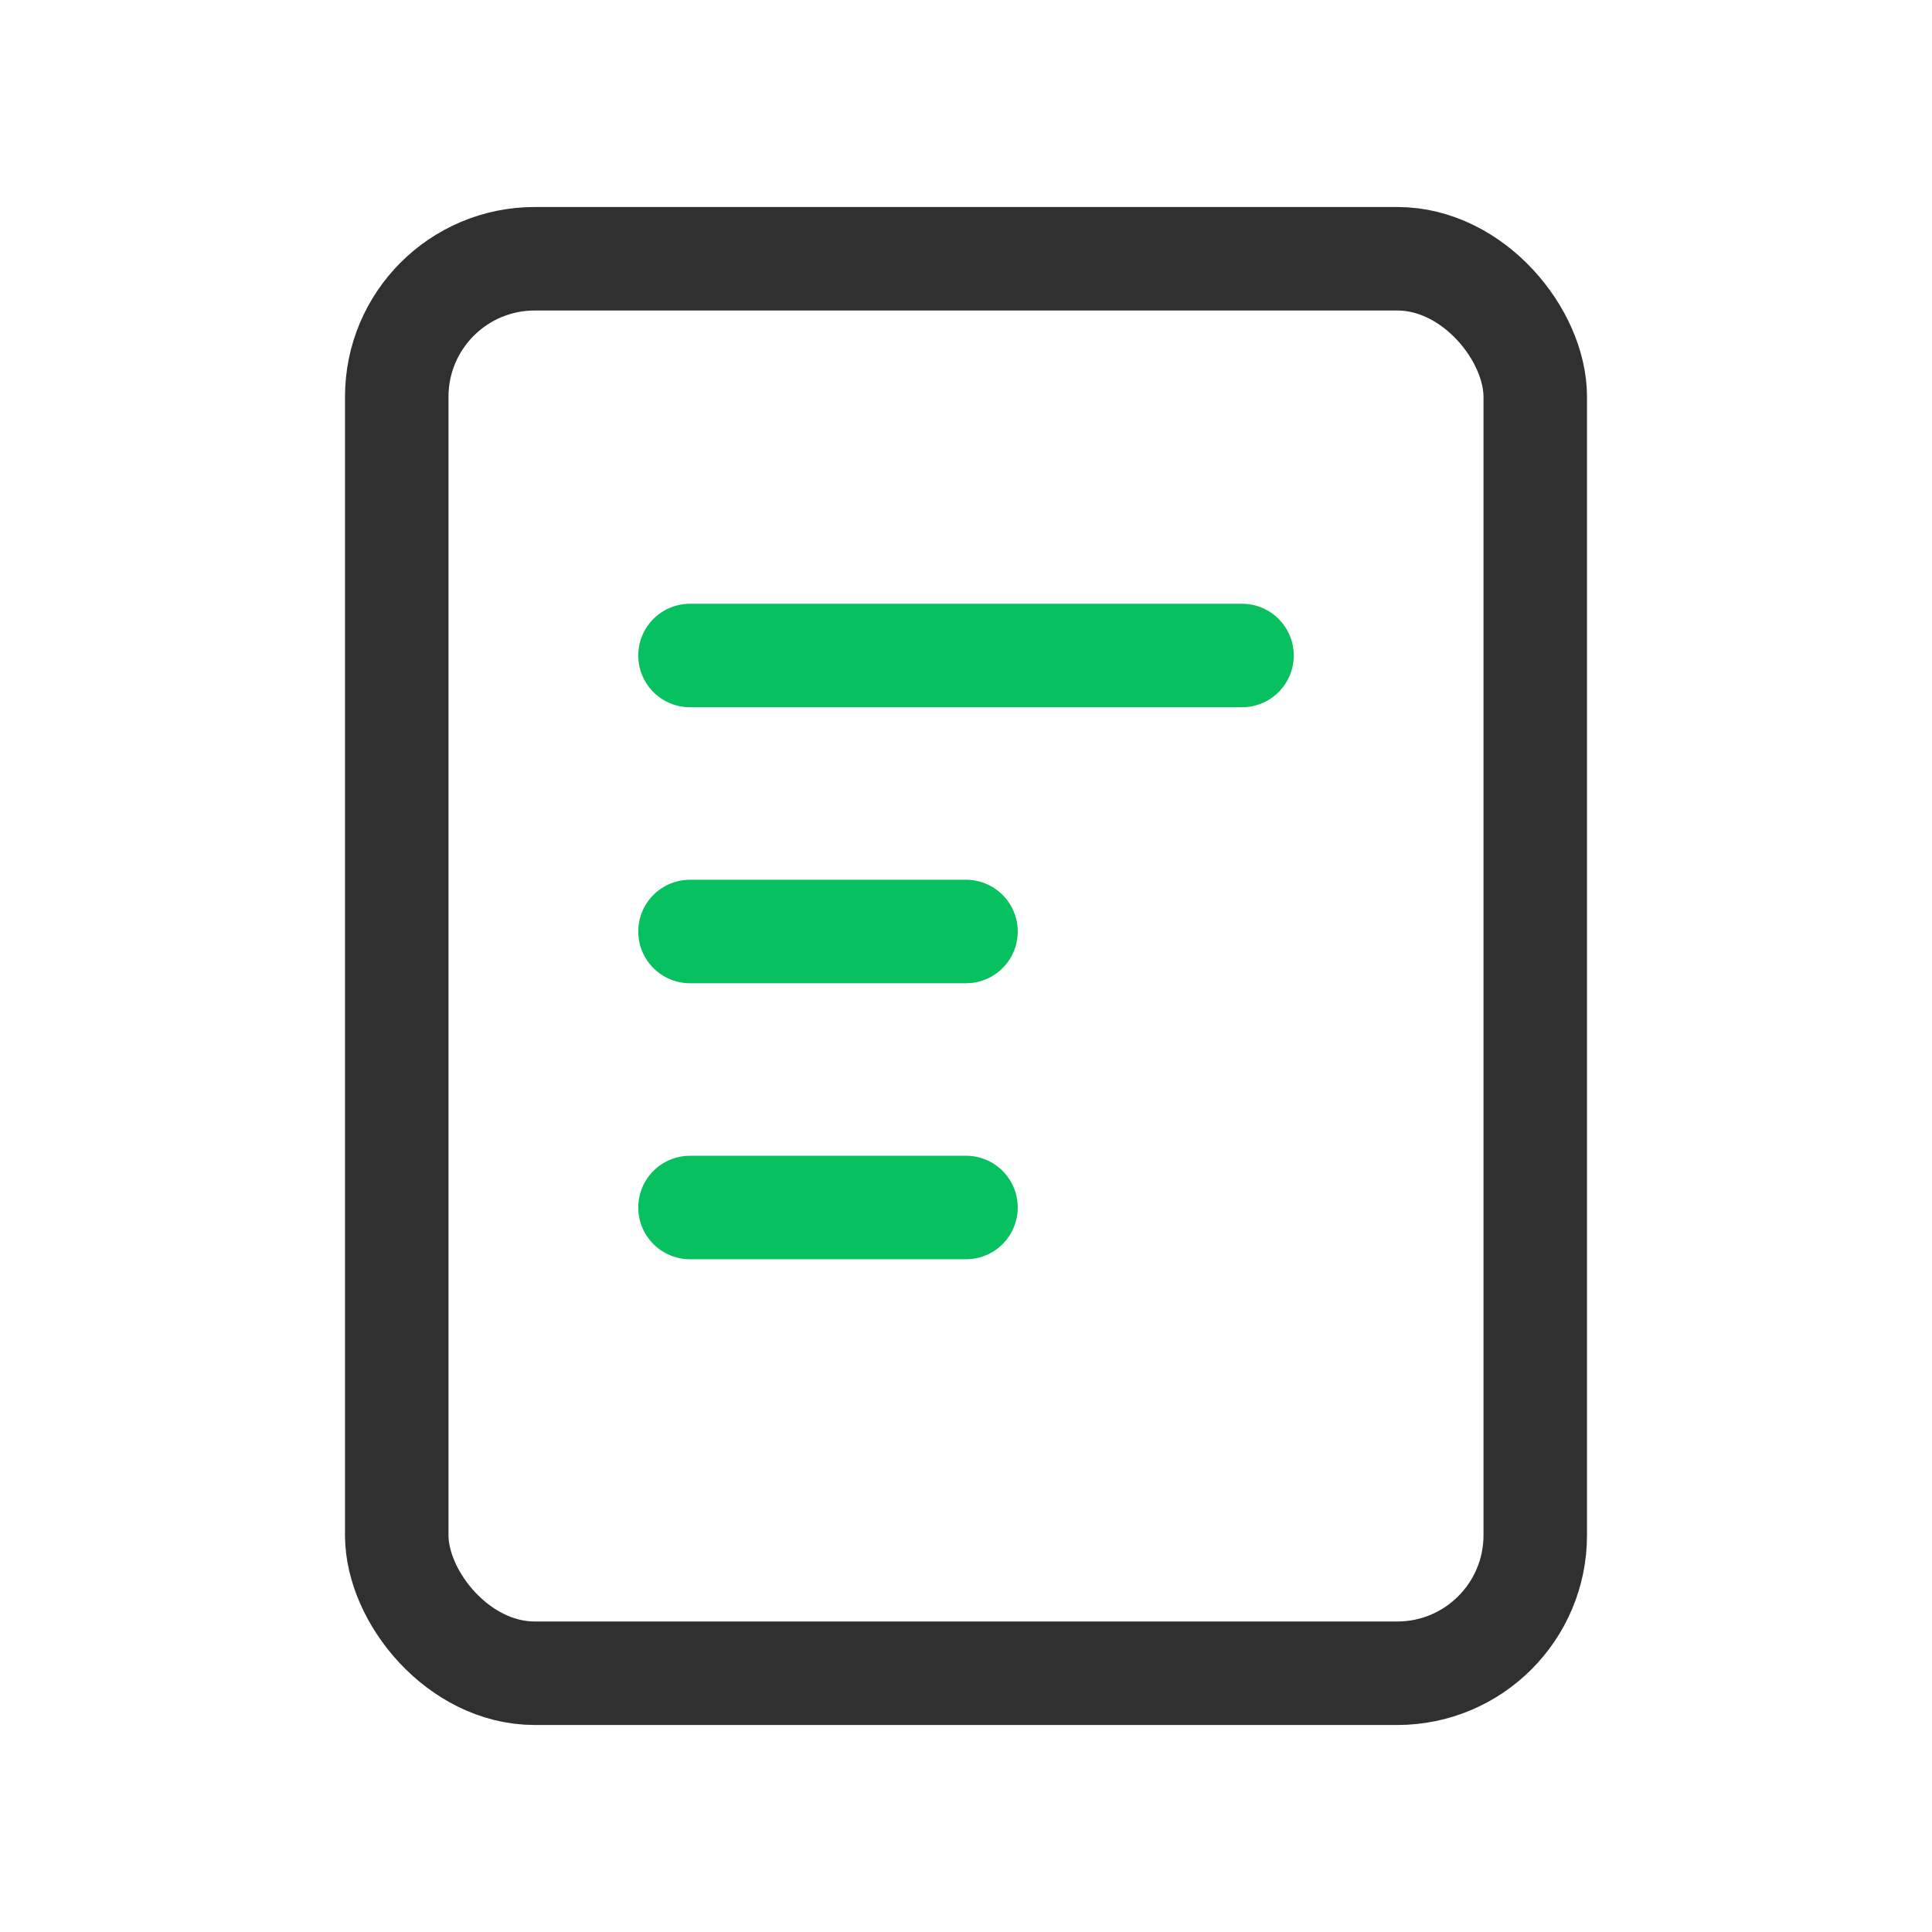
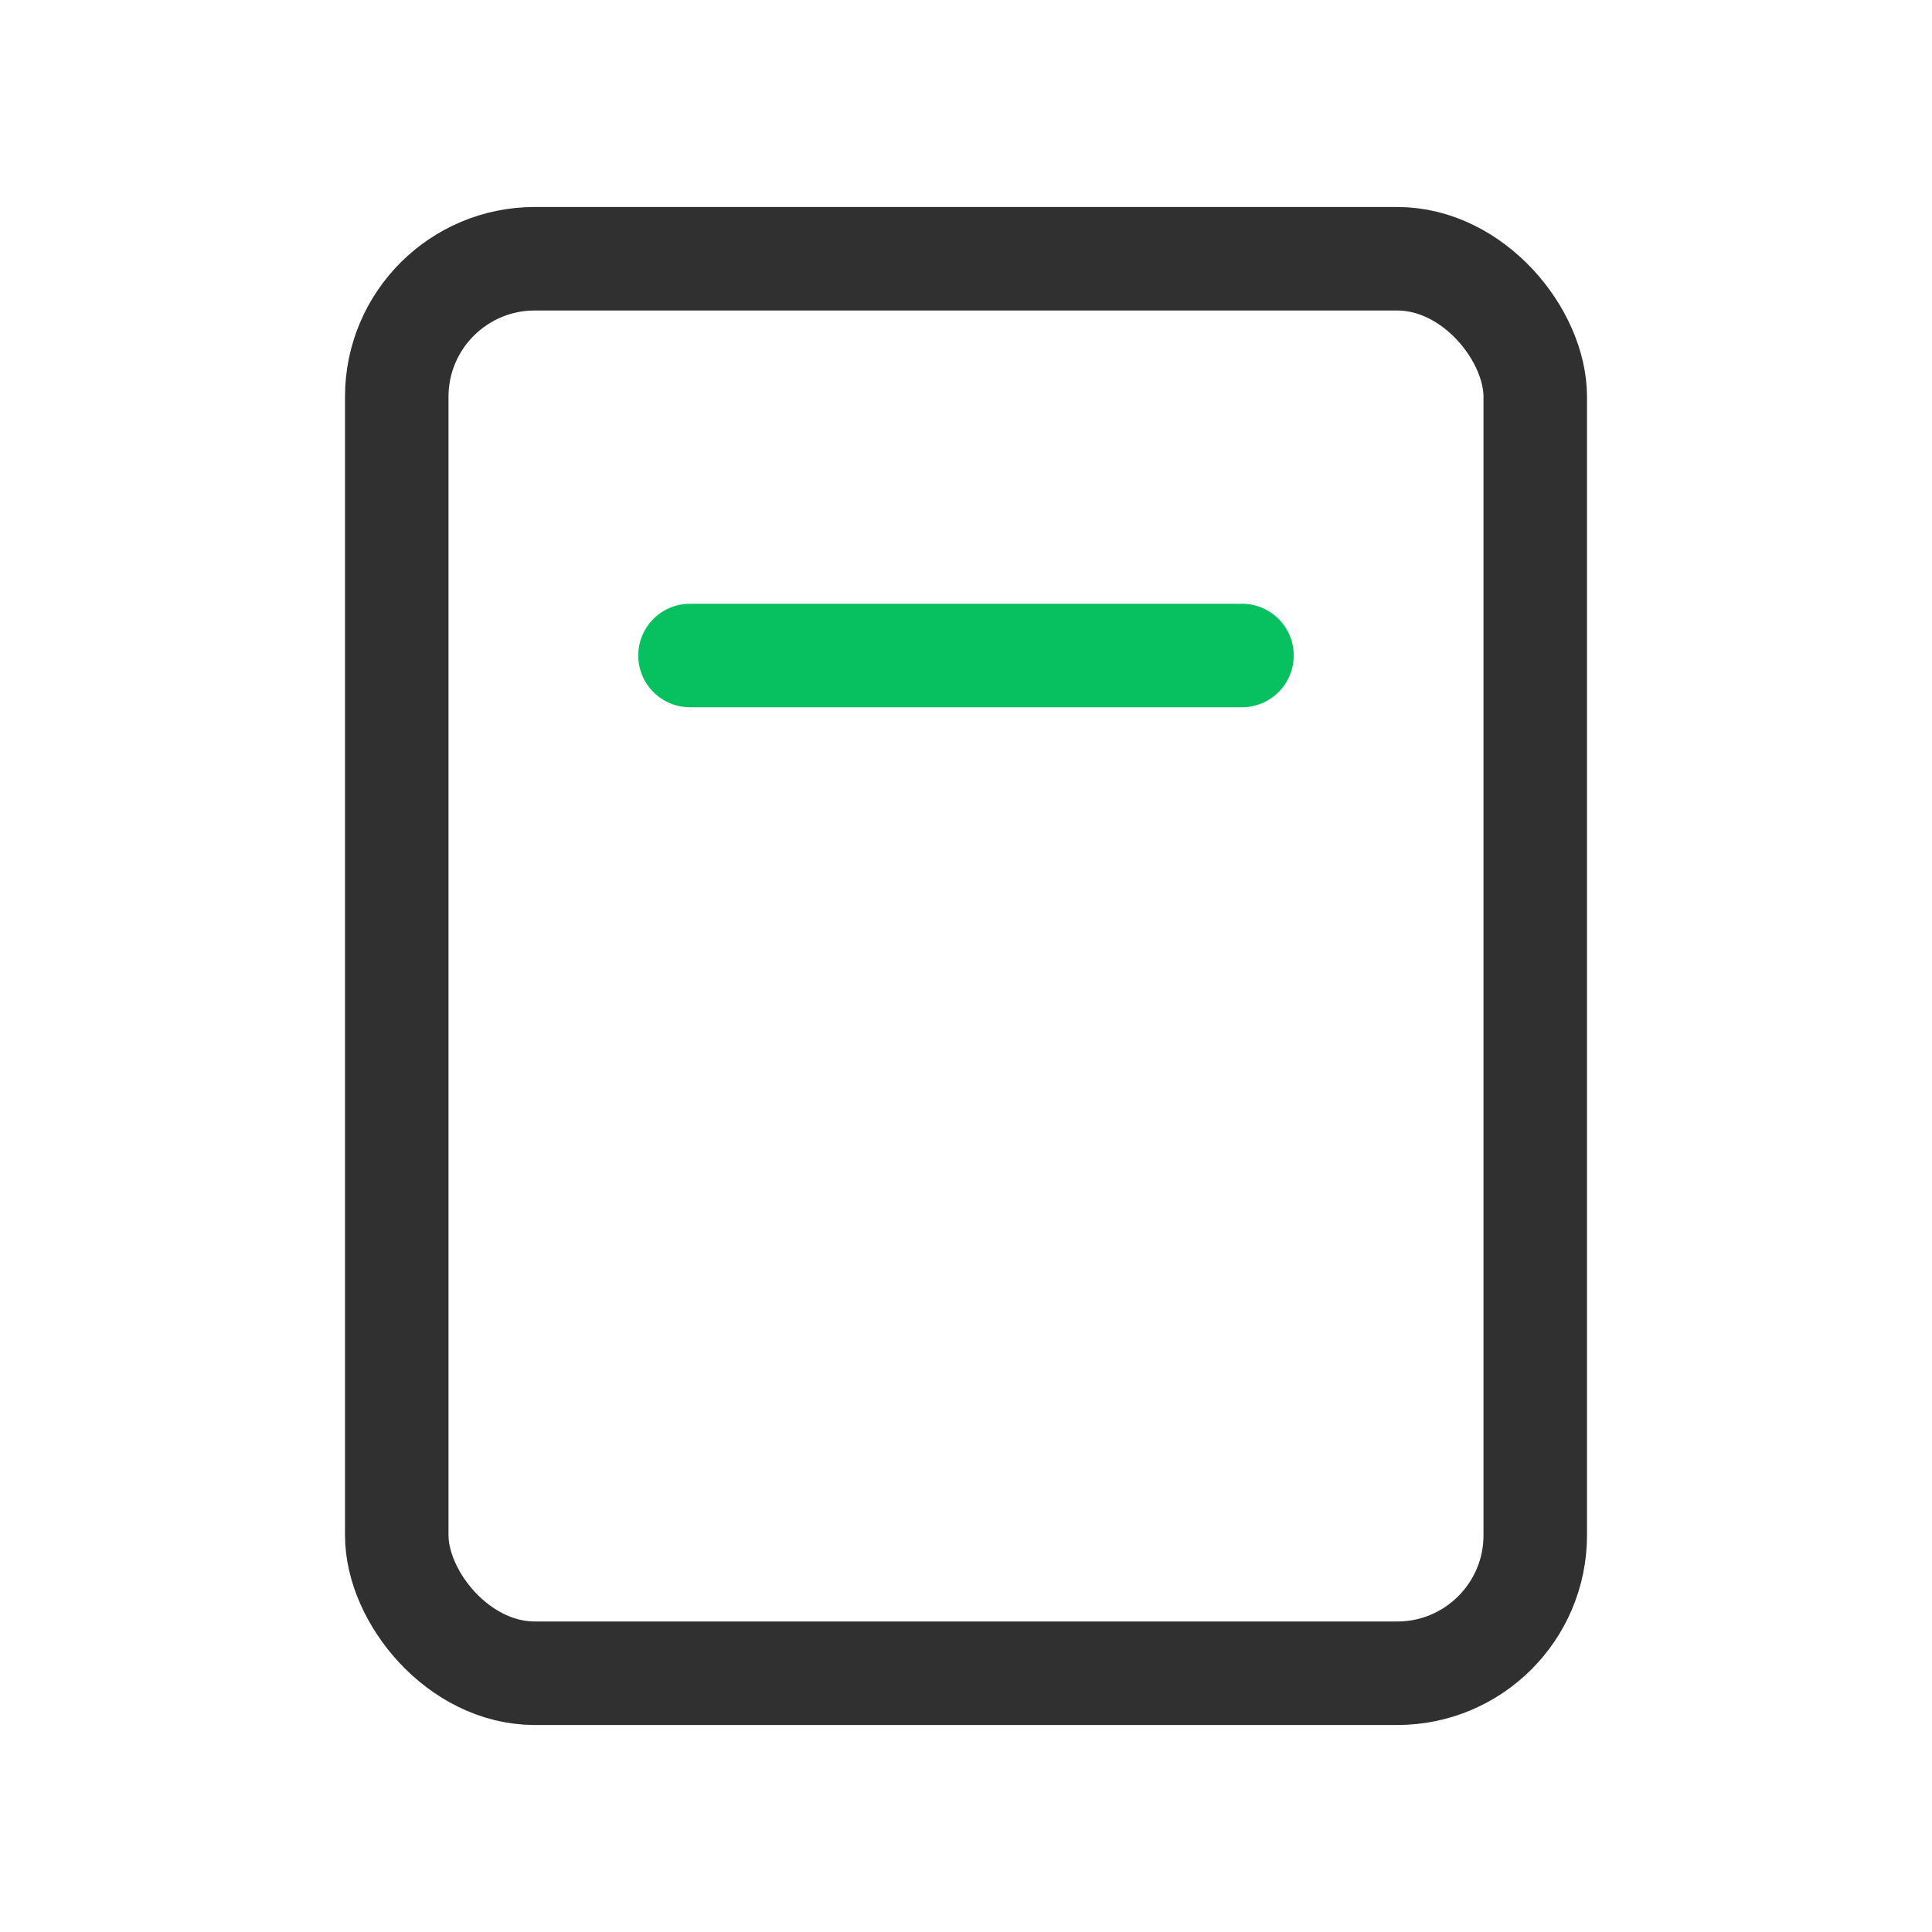
<svg xmlns="http://www.w3.org/2000/svg" width="28px" height="28px" viewBox="0 0 28 28" version="1.1">
  <title>公众号服务</title>
  <g id="定稿" stroke="none" stroke-width="1" fill="none" fill-rule="evenodd">
    <g id="画板" transform="translate(-77, -26)" stroke-width="1.5">
      <g id="编组-2" transform="translate(77, 26)">
        <rect id="矩形" stroke-opacity="0.9" stroke="#000000" opacity="0.9" x="5.75" y="3.75" width="16.5" height="20.5" rx="2" />
        <line x1="10" y1="9.5" x2="18" y2="9.5" id="路径-2" stroke="#07C160" stroke-linecap="round" />
-         <line x1="10" y1="13.5" x2="14" y2="13.5" id="路径-2备份" stroke="#07C160" stroke-linecap="round" />
-         <line x1="10" y1="17.5" x2="14" y2="17.5" id="路径-2备份-2" stroke="#07C160" stroke-linecap="round" />
      </g>
    </g>
  </g>
</svg>